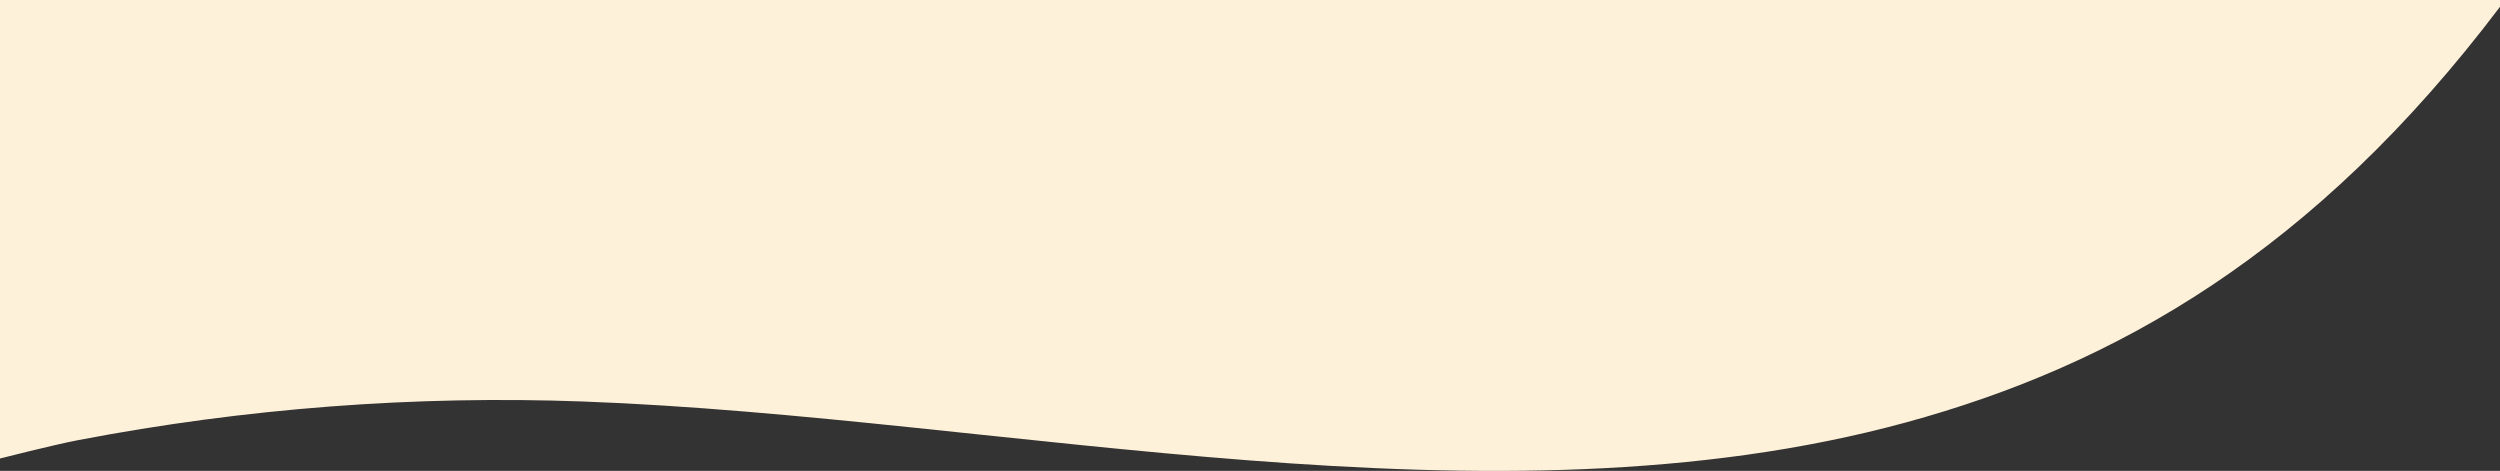
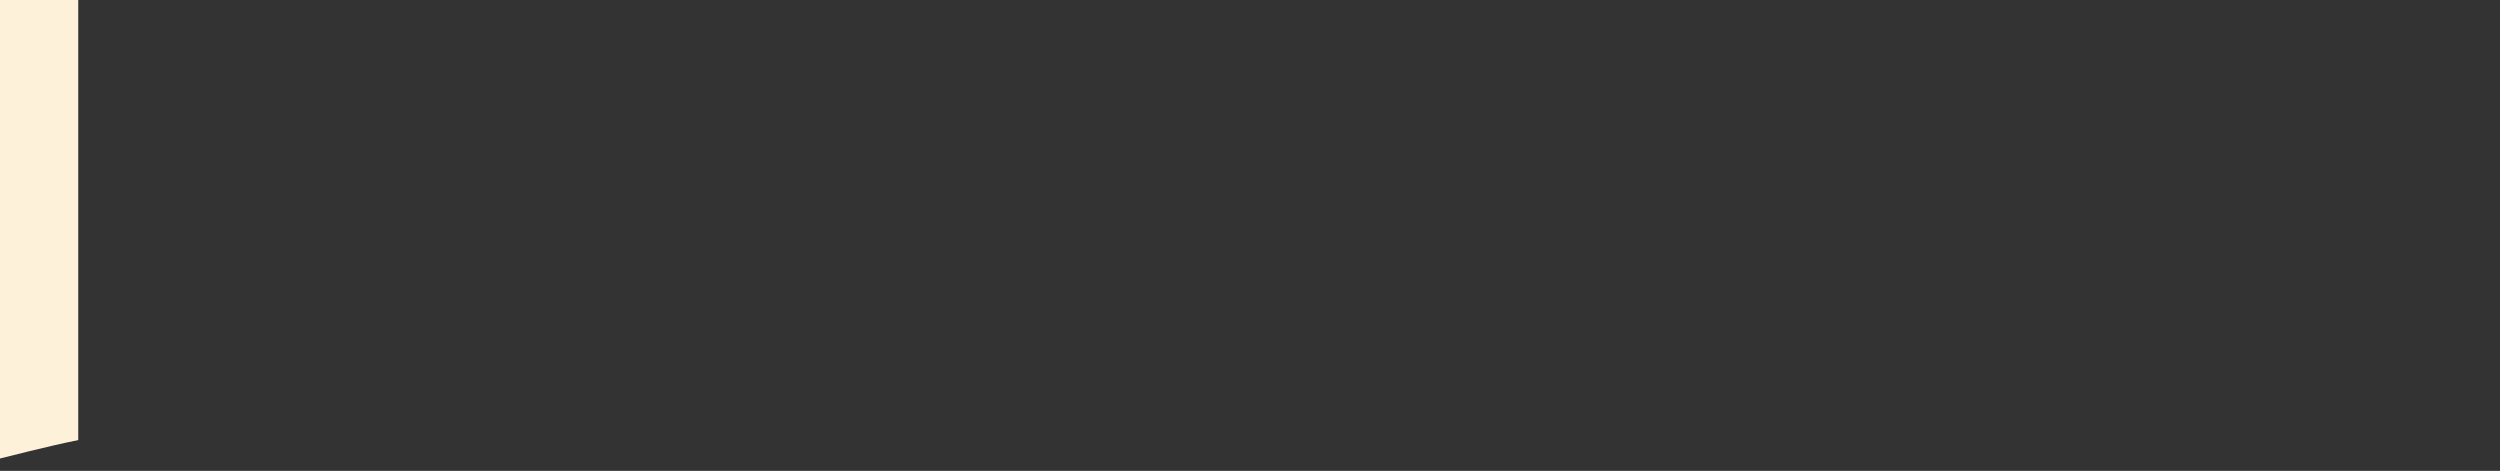
<svg xmlns="http://www.w3.org/2000/svg" id="Calque_1" data-name="Calque 1" viewBox="0 0 1920 361.65">
  <rect x="0" y="0" width="1920" height="361.65" fill="#333333" stroke="none" />
  <defs>
    <style>
      .cls-1 {
        fill: #fef1d9;
        stroke-width: 0px;
      }
    </style>
  </defs>
-   <path class="cls-1" d="M0,0v352.13s40.47-10.36,60.09-14.12c128.11-24.52,258.52-34.47,388.49-29.63,325.27,12.1,696.66,102.92,1015,16.1,161.83-44.13,314.34-131.27,456.41-319.25V0H0Z" />
+   <path class="cls-1" d="M0,0v352.13s40.47-10.36,60.09-14.12V0H0Z" />
</svg>